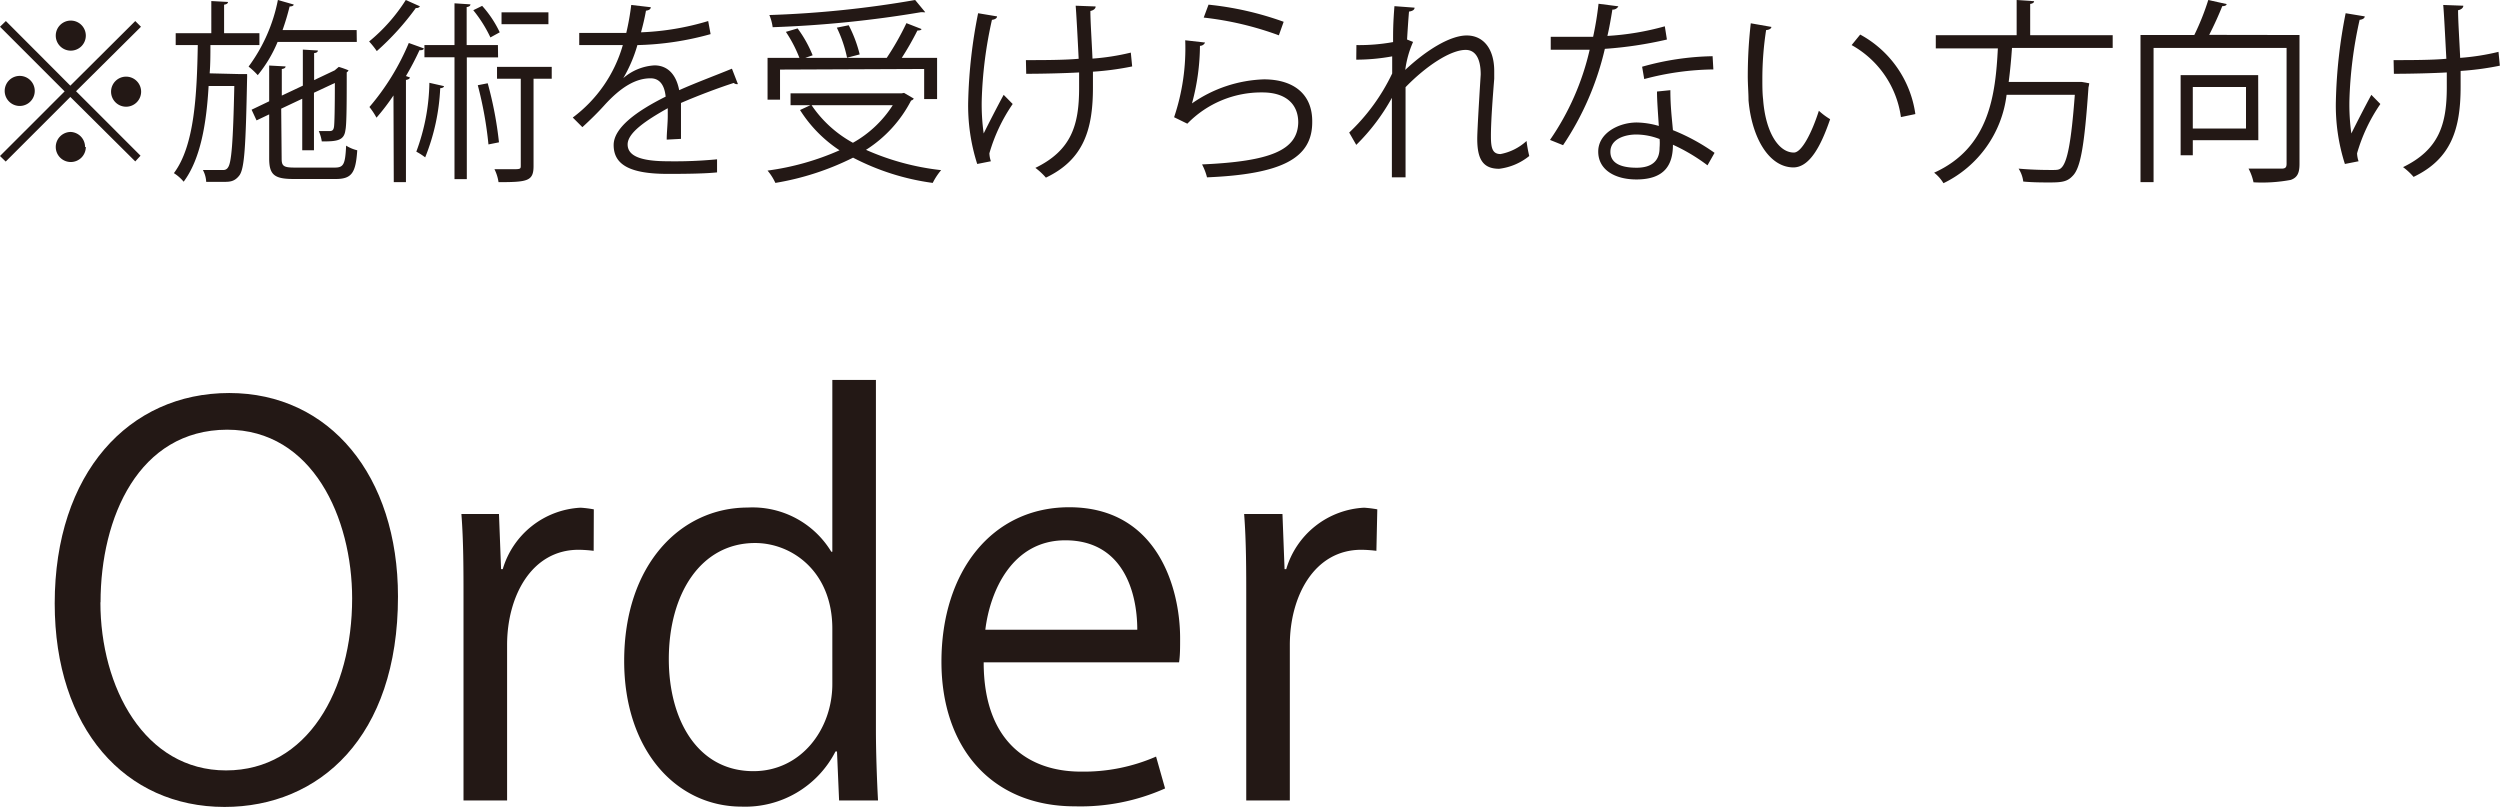
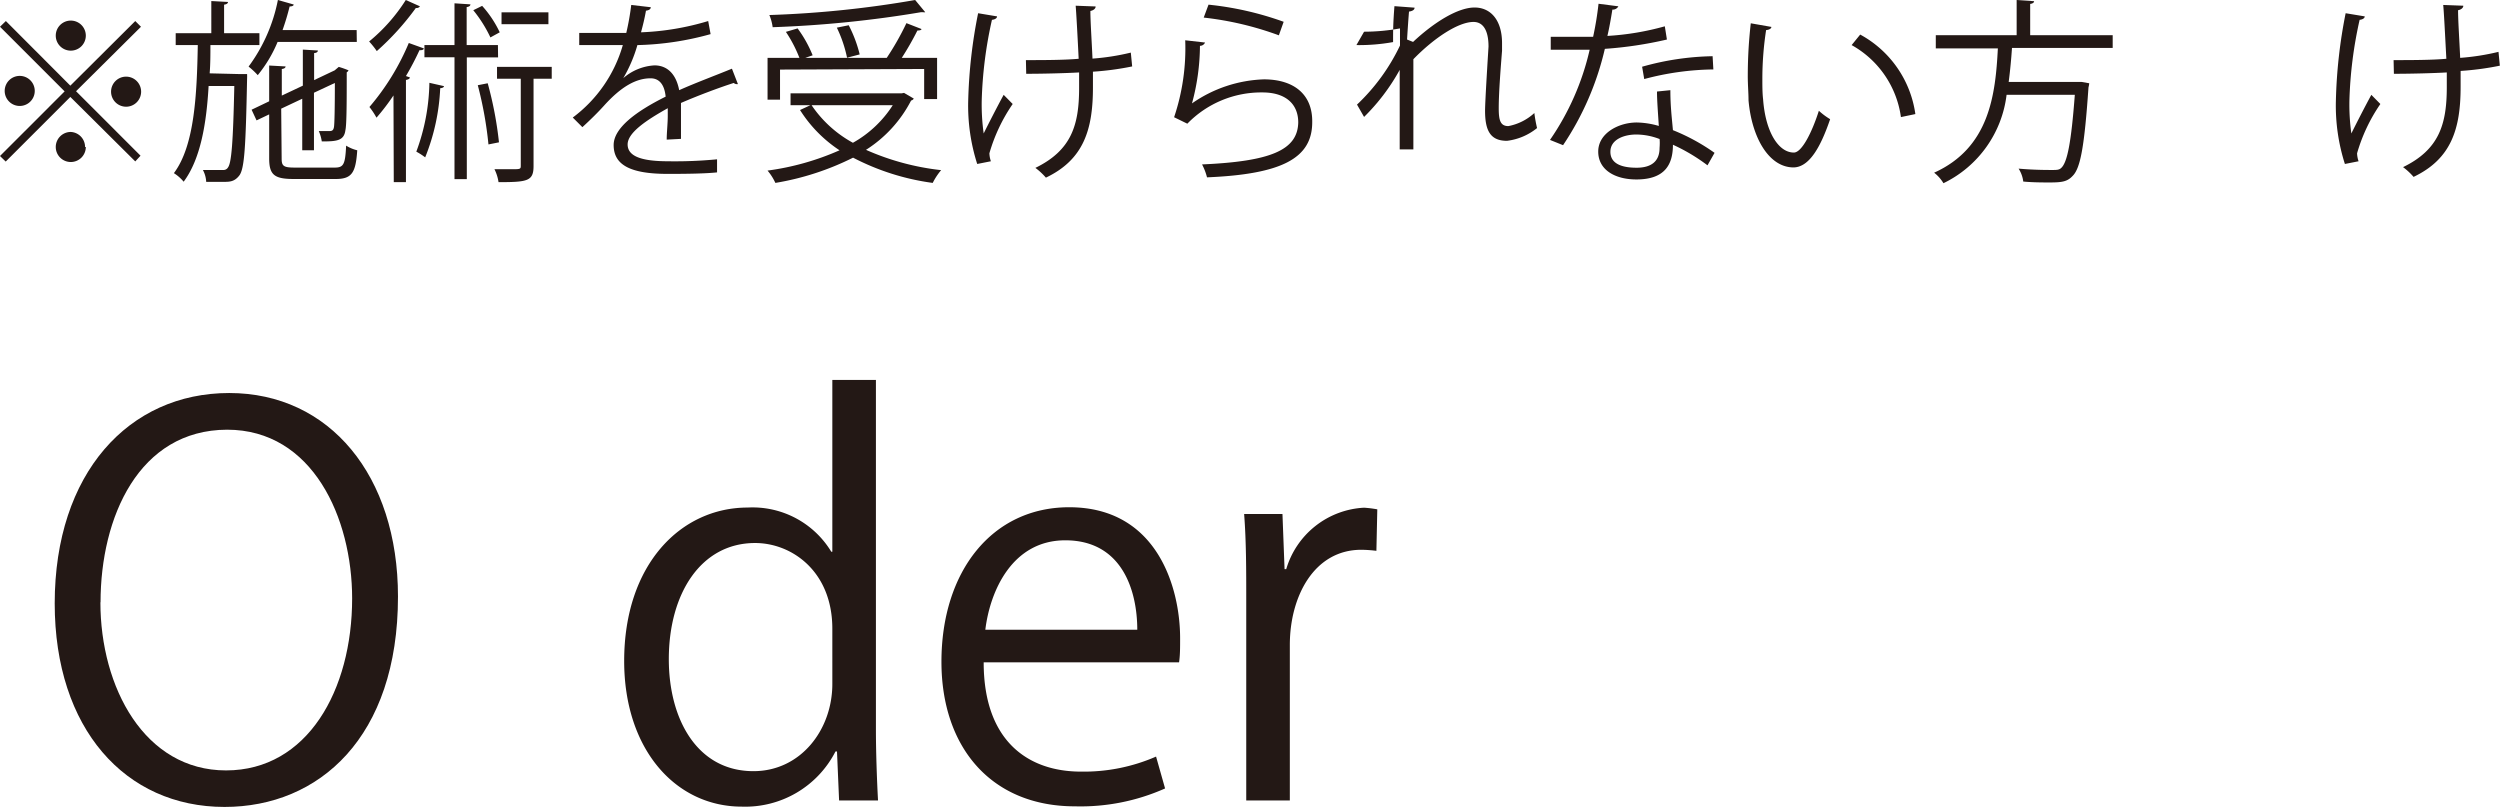
<svg xmlns="http://www.w3.org/2000/svg" width="166.34" height="53.68" viewBox="0 0 166.34 53.68">
  <defs>
    <style>.cls-1{fill:#231815;}</style>
  </defs>
  <title>h_eyelash_order1</title>
  <g id="レイヤー_2" data-name="レイヤー 2">
    <g id="レイヤー_1-2" data-name="レイヤー 1">
      <path class="cls-1" d="M.39,1.4,4.68,5.7,9,1.4l.38.38L5.06,6.07l4.29,4.29L9,10.74,4.68,6.45l-4.3,4.3L0,10.38l4.3-4.3L0,1.78ZM1,7A1,1,0,0,1,1,5.1,1,1,0,1,1,1,7ZM3.71,2.37a1,1,0,1,1,1,1A1,1,0,0,1,3.71,2.37Zm2,7.41a1,1,0,1,1-1-1A1,1,0,0,1,5.66,9.78ZM8.39,5.1a1,1,0,1,1-1,1A1,1,0,0,1,8.39,5.1Z" />
      <path class="cls-1" d="M16,4.93l.44,0a2.94,2.94,0,0,1,0,.3c-.09,4.52-.17,6-.52,6.45s-.69.42-1.2.42l-1,0a1.87,1.87,0,0,0-.22-.79c.58,0,1.12,0,1.35,0a.34.34,0,0,0,.32-.17c.23-.3.34-1.64.42-5.42H13.88c-.14,2.48-.53,4.85-1.66,6.37a2.77,2.77,0,0,0-.65-.57C12.94,9.7,13.1,6.33,13.16,3H11.69V2.21h2.37V.07l1.11.06c0,.09-.09.16-.26.18v1.9h2.35V3H14c0,.62,0,1.26-.05,1.88Zm7.74-2.14H18.47A8.82,8.82,0,0,1,17.15,5a5.14,5.14,0,0,0-.61-.57A11,11,0,0,0,18.49,0L19.54.3c0,.09-.12.13-.27.13A16,16,0,0,1,18.8,2h4.93Zm-5,7.76c0,.49.12.6.86.6h2.68c.59,0,.69-.23.75-1.46a2.48,2.48,0,0,0,.74.31c-.1,1.5-.36,1.91-1.44,1.91H19.55c-1.29,0-1.64-.27-1.64-1.37V7.61l-.84.4-.33-.71,1.17-.56V4.36L19,4.42c0,.09-.08.15-.25.17V6.36l1.4-.66V3.3l1,.06c0,.09-.08.16-.25.17V5.33l1.37-.65.27-.23a6.21,6.21,0,0,1,.65.23.28.28,0,0,1-.12.13c0,1.82,0,3.5-.09,3.86-.09.7-.59.74-1.57.74a2.65,2.65,0,0,0-.2-.69h.71c.18,0,.26-.05.3-.26s.06-1.4.06-2.94l-1.39.65V10h-.78V6.57l-1.4.66Z" />
      <path class="cls-1" d="M27.94.42a.26.26,0,0,1-.27.11,17.64,17.64,0,0,1-2.6,2.87,5.5,5.5,0,0,0-.51-.64A11.56,11.56,0,0,0,27,0ZM26.18,6.35a14.55,14.55,0,0,1-1.13,1.48,4.74,4.74,0,0,0-.47-.71A16.08,16.08,0,0,0,27.2,2.86l1,.36c0,.09-.13.13-.29.12-.26.57-.57,1.16-.9,1.72l.26.09c0,.08-.09.14-.26.17v6.8h-.81Zm3.36-.62c0,.08-.11.13-.25.14a13.92,13.92,0,0,1-1,4.6,4.35,4.35,0,0,0-.59-.38,13.74,13.74,0,0,0,.87-4.58Zm3.6-1.91H31.06v8.1h-.82V3.81h-2V3h2V.22L31.3.29c0,.09-.08.16-.25.18V3h2.08ZM32.08.39a7.19,7.19,0,0,1,1.17,1.76l-.62.34A8.79,8.79,0,0,0,31.49.68Zm.42,9.22a25.09,25.09,0,0,0-.71-3.94l.66-.13a24.61,24.61,0,0,1,.75,3.93Zm4.21-5.16v.79H35.5v5.81c0,1-.4,1.07-2.33,1.07a2.84,2.84,0,0,0-.27-.86l1.09,0c.62,0,.66,0,.66-.23V5.24H33.07V4.45ZM36.49.82v.79H33.37V.82Z" />
      <path class="cls-1" d="M49.1,5.6l-.08,0a.33.33,0,0,1-.2-.08c-1,.32-2.43.86-3.51,1.33,0,.3,0,.64,0,1s0,.88,0,1.39l-.95.05c0-.47.07-1.07.07-1.57,0-.2,0-.38,0-.52C43,8,41.76,8.83,41.76,9.61s.9,1.12,2.69,1.12a29.22,29.22,0,0,0,3.26-.13v.87c-.77.08-1.94.1-3.28.1-2.5,0-3.6-.6-3.6-1.92,0-1.14,1.51-2.25,3.46-3.22-.08-.82-.44-1.22-1-1.22-.95,0-1.94.53-3.11,1.83-.36.4-.87.91-1.43,1.42l-.64-.64A9.13,9.13,0,0,0,41.44,3h-2.9V2.19h3.13A16.89,16.89,0,0,0,42,.33L43.3.48c0,.13-.13.21-.32.23-.09.52-.21,1-.33,1.44a17.72,17.72,0,0,0,4.47-.75l.16.87A19.58,19.58,0,0,1,42.41,3a9.49,9.49,0,0,1-.94,2.2h0a3.45,3.45,0,0,1,2.09-.85C44.46,4.36,45,5,45.19,6c1.09-.49,2.47-1,3.51-1.43Z" />
      <path class="cls-1" d="M60.15,6.18l.65.38a.29.29,0,0,1-.18.13,8.5,8.5,0,0,1-3,3.28,16.84,16.84,0,0,0,5,1.35,4.24,4.24,0,0,0-.56.85,16.07,16.07,0,0,1-5.3-1.68,18.14,18.14,0,0,1-5.17,1.68,3.58,3.58,0,0,0-.52-.82A17.57,17.57,0,0,0,55.86,10a8.89,8.89,0,0,1-2.63-2.68L53.92,7H52.6V6.21H60ZM51.9,4.63v2h-.83V3.85h2.12a8.9,8.9,0,0,0-.9-1.73l.78-.23a8.09,8.09,0,0,1,1,1.79l-.49.17H59a18.19,18.19,0,0,0,1.31-2.31l1,.39c0,.08-.14.1-.27.1A19.25,19.25,0,0,1,60,3.85h2.35V6.59h-.86v-2ZM61.56.81a.24.24,0,0,1-.14,0l-.13,0a74.62,74.62,0,0,1-9.88,1A3.16,3.16,0,0,0,51.19,1a69.43,69.43,0,0,0,9.7-1ZM54,7A7.87,7.87,0,0,0,56.75,9.5,7.47,7.47,0,0,0,59.4,7Zm2.47-5.32a8.62,8.62,0,0,1,.73,1.94l-.84.22a8.58,8.58,0,0,0-.68-2Z" />
      <path class="cls-1" d="M66.34,1.09c0,.12-.14.21-.34.23a27.84,27.84,0,0,0-.68,5.37,13.93,13.93,0,0,0,.13,2.19c.29-.59.92-1.82,1.33-2.57l.6.61a11.29,11.29,0,0,0-1.55,3.28,1.84,1.84,0,0,0,.1.53l-.91.18a12.74,12.74,0,0,1-.6-4.19A33.41,33.41,0,0,1,65.08.88ZM68.26,4c1,0,2.57,0,3.51-.09C71.7,2.45,71.6.65,71.57.38L72.9.43c0,.14-.14.26-.35.3,0,.71.09,2,.14,3.17a15.61,15.61,0,0,0,2.55-.4l.09.92a19.25,19.25,0,0,1-2.61.35c0,.08,0,.29,0,1.05,0,2.81-.62,4.8-3.13,6a4.33,4.33,0,0,0-.7-.65c2.41-1.17,2.91-2.87,2.91-5.32V4.82c-.87.05-2.37.09-3.52.09Z" />
      <path class="cls-1" d="M80.18,2.83a.37.37,0,0,1-.34.22,14.86,14.86,0,0,1-.53,3.83h0a8.85,8.85,0,0,1,4.78-1.6c2,0,3.25,1,3.22,2.85,0,2.39-2,3.46-7,3.67a3.9,3.9,0,0,0-.33-.86c4.54-.2,6.36-.94,6.4-2.79,0-1.25-.86-2-2.38-2A6.86,6.86,0,0,0,79,8.23l-.88-.43a14.37,14.37,0,0,0,.74-5.12ZM80.41.31a21,21,0,0,1,5,1.14l-.32.9a21.17,21.17,0,0,0-5-1.18Z" />
-       <path class="cls-1" d="M90.25,3a12.68,12.68,0,0,0,2.44-.2c0-.78,0-1.21.09-2.39l1.34.1c0,.14-.14.23-.37.26-.05.57-.1,1.38-.13,1.86l.4.16a6.75,6.75,0,0,0-.52,1.86c1.43-1.34,3-2.29,4.09-2.29s1.83.86,1.83,2.37c0,.17,0,.34,0,.51-.09,1.14-.22,2.77-.22,3.81,0,.78.09,1.2.64,1.2a3.53,3.53,0,0,0,1.73-.87,9,9,0,0,0,.18,1,3.93,3.93,0,0,1-2,.85c-1.09,0-1.46-.65-1.46-2,0-.68.23-4.25.23-4.27,0-1.13-.39-1.64-1-1.64-1,0-2.61,1.05-4,2.48,0,1.88,0,4.2,0,6h-.91c0-.75,0-4.46,0-5.29a13.55,13.55,0,0,1-2.37,3.13l-.47-.82a13.22,13.22,0,0,0,2.86-3.93c0-.38,0-.73,0-1.14a13.37,13.37,0,0,1-2.39.22Z" />
+       <path class="cls-1" d="M90.25,3a12.68,12.68,0,0,0,2.44-.2c0-.78,0-1.21.09-2.39l1.34.1c0,.14-.14.23-.37.26-.05.57-.1,1.38-.13,1.86l.4.16c1.43-1.34,3-2.29,4.09-2.29s1.83.86,1.83,2.37c0,.17,0,.34,0,.51-.09,1.14-.22,2.77-.22,3.81,0,.78.09,1.2.64,1.2a3.53,3.53,0,0,0,1.73-.87,9,9,0,0,0,.18,1,3.93,3.93,0,0,1-2,.85c-1.09,0-1.46-.65-1.46-2,0-.68.23-4.25.23-4.27,0-1.13-.39-1.64-1-1.64-1,0-2.61,1.05-4,2.48,0,1.88,0,4.2,0,6h-.91c0-.75,0-4.46,0-5.29a13.55,13.55,0,0,1-2.37,3.13l-.47-.82a13.22,13.22,0,0,0,2.86-3.93c0-.38,0-.73,0-1.14a13.37,13.37,0,0,1-2.39.22Z" />
      <path class="cls-1" d="M107.68.42a.42.42,0,0,1-.4.22c-.09.57-.21,1.25-.33,1.75a17.93,17.93,0,0,0,3.82-.64l.14.88a26.19,26.19,0,0,1-4.13.62A19.3,19.3,0,0,1,104,9.66l-.87-.35a17.33,17.33,0,0,0,2.64-6h-2.59V2.45H106a21.65,21.65,0,0,0,.36-2.2ZM111.14,6c0,1.05.09,1.77.17,2.66a13.3,13.3,0,0,1,2.77,1.51l-.47.83a12.18,12.18,0,0,0-2.3-1.37c0,1.3-.52,2.31-2.43,2.31-1.44,0-2.55-.65-2.54-1.87s1.37-1.92,2.56-1.92a5.51,5.51,0,0,1,1.47.23c-.05-.83-.12-1.68-.12-2.29Zm-.72,3.25a4.35,4.35,0,0,0-1.55-.3c-.78,0-1.7.31-1.72,1.12s.73,1.09,1.74,1.09,1.53-.45,1.53-1.31C110.44,9.6,110.44,9.4,110.42,9.21ZM114,4.62a18.54,18.54,0,0,0-4.6.64l-.14-.82a18.23,18.23,0,0,1,4.69-.7Z" />
      <path class="cls-1" d="M117.86,1.79c0,.12-.17.2-.35.21a21.39,21.39,0,0,0-.25,3.24c0,.48,0,.95.05,1.37.16,2.21,1.05,3.55,2.05,3.54.52,0,1.2-1.33,1.66-2.78a4.6,4.6,0,0,0,.75.56c-.6,1.76-1.35,3.19-2.43,3.21-1.65,0-2.79-2-3-4.47,0-.49-.05-1-.05-1.62a30.81,30.81,0,0,1,.2-3.5Zm8.62,6A6.49,6.49,0,0,0,123.2,3l.57-.7a7.14,7.14,0,0,1,3.67,5.29Z" />
      <path class="cls-1" d="M140.57,3.19h-6.7c-.05.73-.12,1.5-.22,2.26h4.64l.2,0,.52.09a1.75,1.75,0,0,1-.05.27c-.27,3.91-.53,5.37-1.05,5.89-.35.38-.7.44-1.52.44-.47,0-1.12,0-1.77-.06a2.07,2.07,0,0,0-.31-.86c1,.09,1.9.09,2.22.09s.48,0,.62-.14c.4-.37.66-1.68.9-4.86h-4.54a7.54,7.54,0,0,1-4.2,5.88,2.6,2.6,0,0,0-.62-.7c3.68-1.66,4.08-5.18,4.24-8.27H128.8V2.34h5.38V0l1.16.08c0,.09-.09.16-.26.18V2.34h5.49Z" />
-       <path class="cls-1" d="M153,2.33v8.57c0,.61-.14.91-.58,1.07a10.38,10.38,0,0,1-2.48.16,3.49,3.49,0,0,0-.33-.91l1.37,0h.82c.26,0,.34-.08.34-.33V3.19h-8.85v8.93h-.87V2.33H146A16.63,16.63,0,0,0,146.93,0l1.22.27c0,.09-.13.14-.29.14-.22.56-.55,1.29-.87,1.91Zm-2.74,7h-4.36v1h-.81V5h5.16Zm-.82-3.54h-3.54V8.55h3.54Z" />
      <path class="cls-1" d="M157.34,1.09c0,.12-.14.21-.34.23a27.84,27.84,0,0,0-.68,5.37,13.93,13.93,0,0,0,.13,2.19c.29-.59.92-1.82,1.33-2.57l.6.61a11.29,11.29,0,0,0-1.55,3.28,1.84,1.84,0,0,0,.1.53l-.91.18a12.74,12.74,0,0,1-.6-4.19,33.41,33.41,0,0,1,.65-5.84ZM159.26,4c1,0,2.57,0,3.51-.09-.08-1.51-.17-3.3-.21-3.58l1.34.05c0,.14-.14.26-.35.3,0,.71.09,2,.14,3.17a15.61,15.61,0,0,0,2.55-.4l.09.92a19.25,19.25,0,0,1-2.61.35c0,.08,0,.29,0,1.05,0,2.81-.62,4.8-3.13,6a4.33,4.33,0,0,0-.7-.65c2.41-1.17,2.91-2.87,2.91-5.32V4.82c-.87.05-2.37.09-3.52.09Z" />
      <path class="cls-1" d="M26.48,39.69c0,9.37-5.25,14-11.54,14-6.61,0-11.3-5.21-11.3-13.54,0-8.67,4.93-14,11.61-14S26.48,31.65,26.48,39.69Zm-19.8.38c0,5.67,2.94,11.19,8.36,11.19s8.39-5.35,8.39-11.44c0-5.35-2.62-11.23-8.32-11.23C9.24,28.61,6.69,34.41,6.69,40.08Z" />
-       <path class="cls-1" d="M39.5,36.65a8.77,8.77,0,0,0-1-.07c-3.15,0-4.76,3.11-4.76,6.33V53.26h-2.9V39.9c0-2,0-3.88-.14-5.7H33.2l.14,3.67h.11a5.71,5.71,0,0,1,5.18-4.09,7.46,7.46,0,0,1,.88.11Z" />
      <path class="cls-1" d="M58.28,48.54c0,1.54.07,3.43.14,4.72H55.83L55.69,50h-.1a6.74,6.74,0,0,1-6.23,3.67c-4.41,0-7.83-3.81-7.83-9.69,0-6.44,3.78-10.21,8.22-10.21a6.12,6.12,0,0,1,5.56,2.94h.07V25.28h2.9Zm-2.9-6.71c0-3.81-2.69-5.7-5.14-5.7-3.6,0-5.74,3.36-5.74,7.73,0,4,1.89,7.45,5.63,7.45,3.15,0,5.25-2.76,5.25-5.8Z" />
      <path class="cls-1" d="M77.52,52.46a13.82,13.82,0,0,1-6,1.19c-5.56,0-8.88-3.92-8.88-9.62,0-6,3.36-10.28,8.5-10.28,5.88,0,7.38,5.39,7.38,8.71,0,.66,0,1.15-.07,1.61h-13c0,5.28,3,7.27,6.47,7.27a12,12,0,0,0,5-1ZM75.67,41.9c0-2.59-1-5.95-4.79-5.95-3.5,0-5,3.32-5.32,5.95Z" />
      <path class="cls-1" d="M91.58,36.65a8.77,8.77,0,0,0-1-.07c-3.15,0-4.76,3.11-4.76,6.33V53.26h-2.9V39.9c0-2,0-3.88-.14-5.7h2.55l.14,3.67h.11a5.71,5.71,0,0,1,5.18-4.09,7.46,7.46,0,0,1,.88.11Z" />
    </g>
  </g>
</svg>